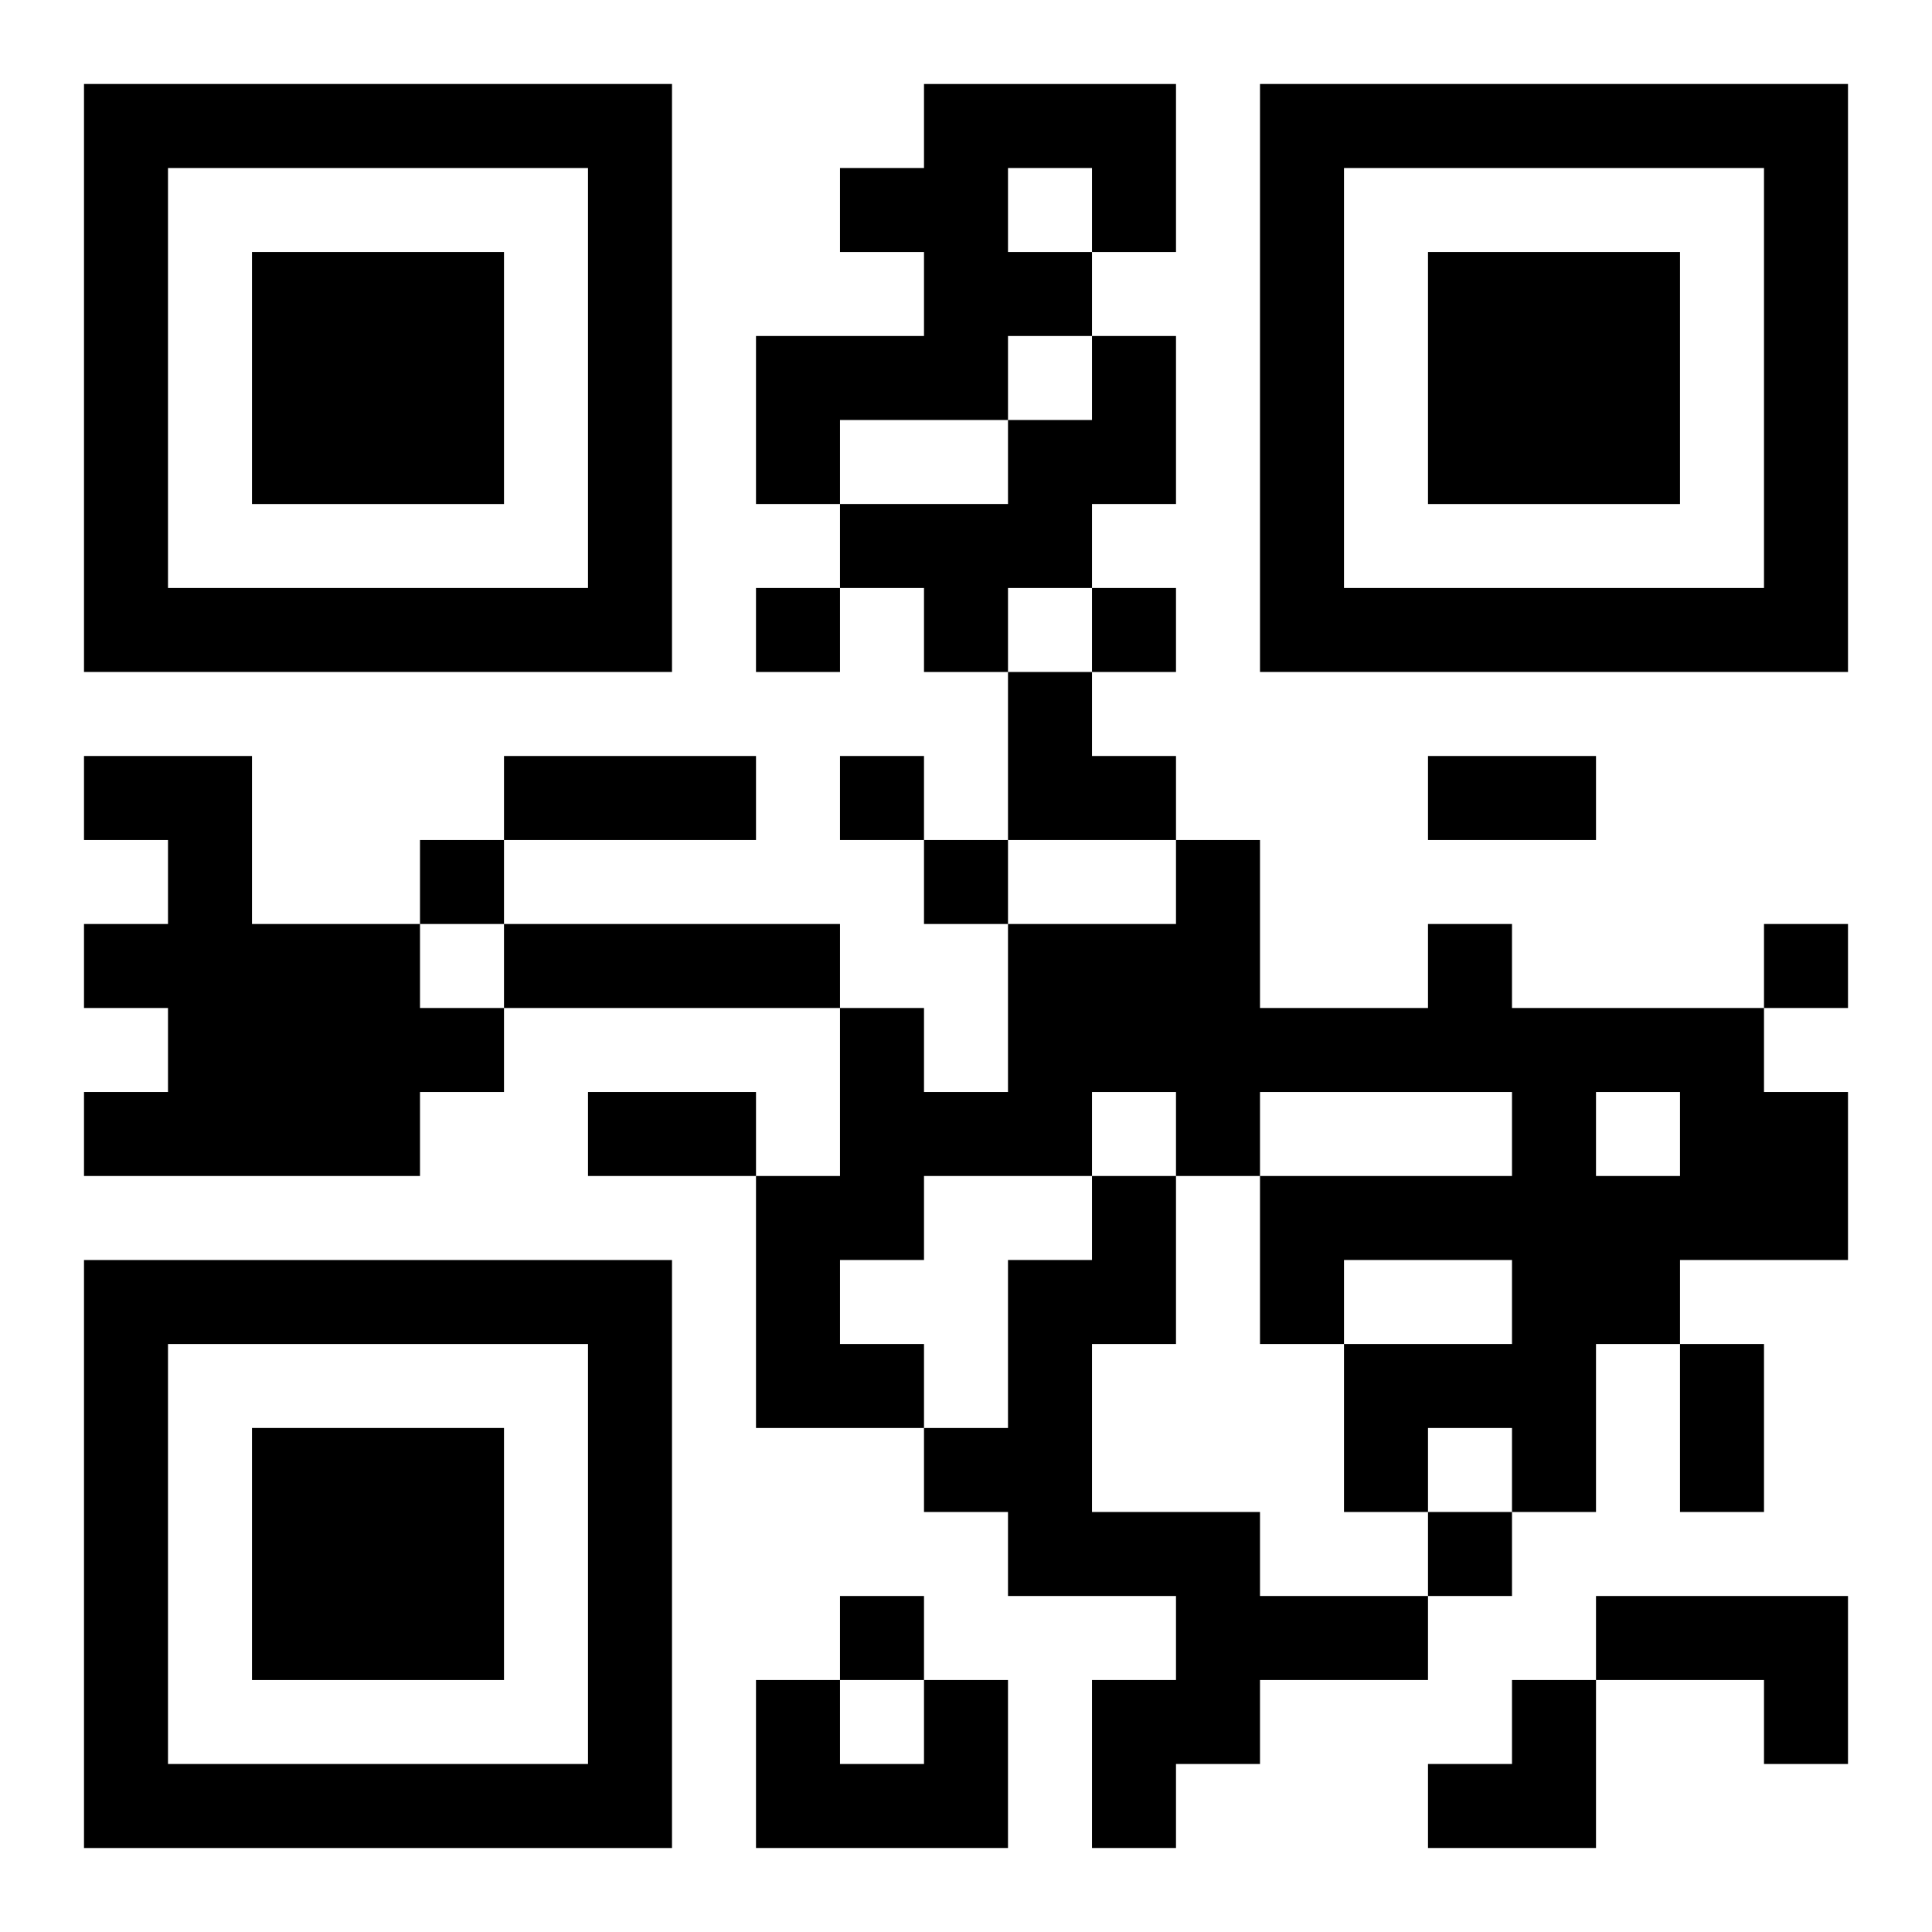
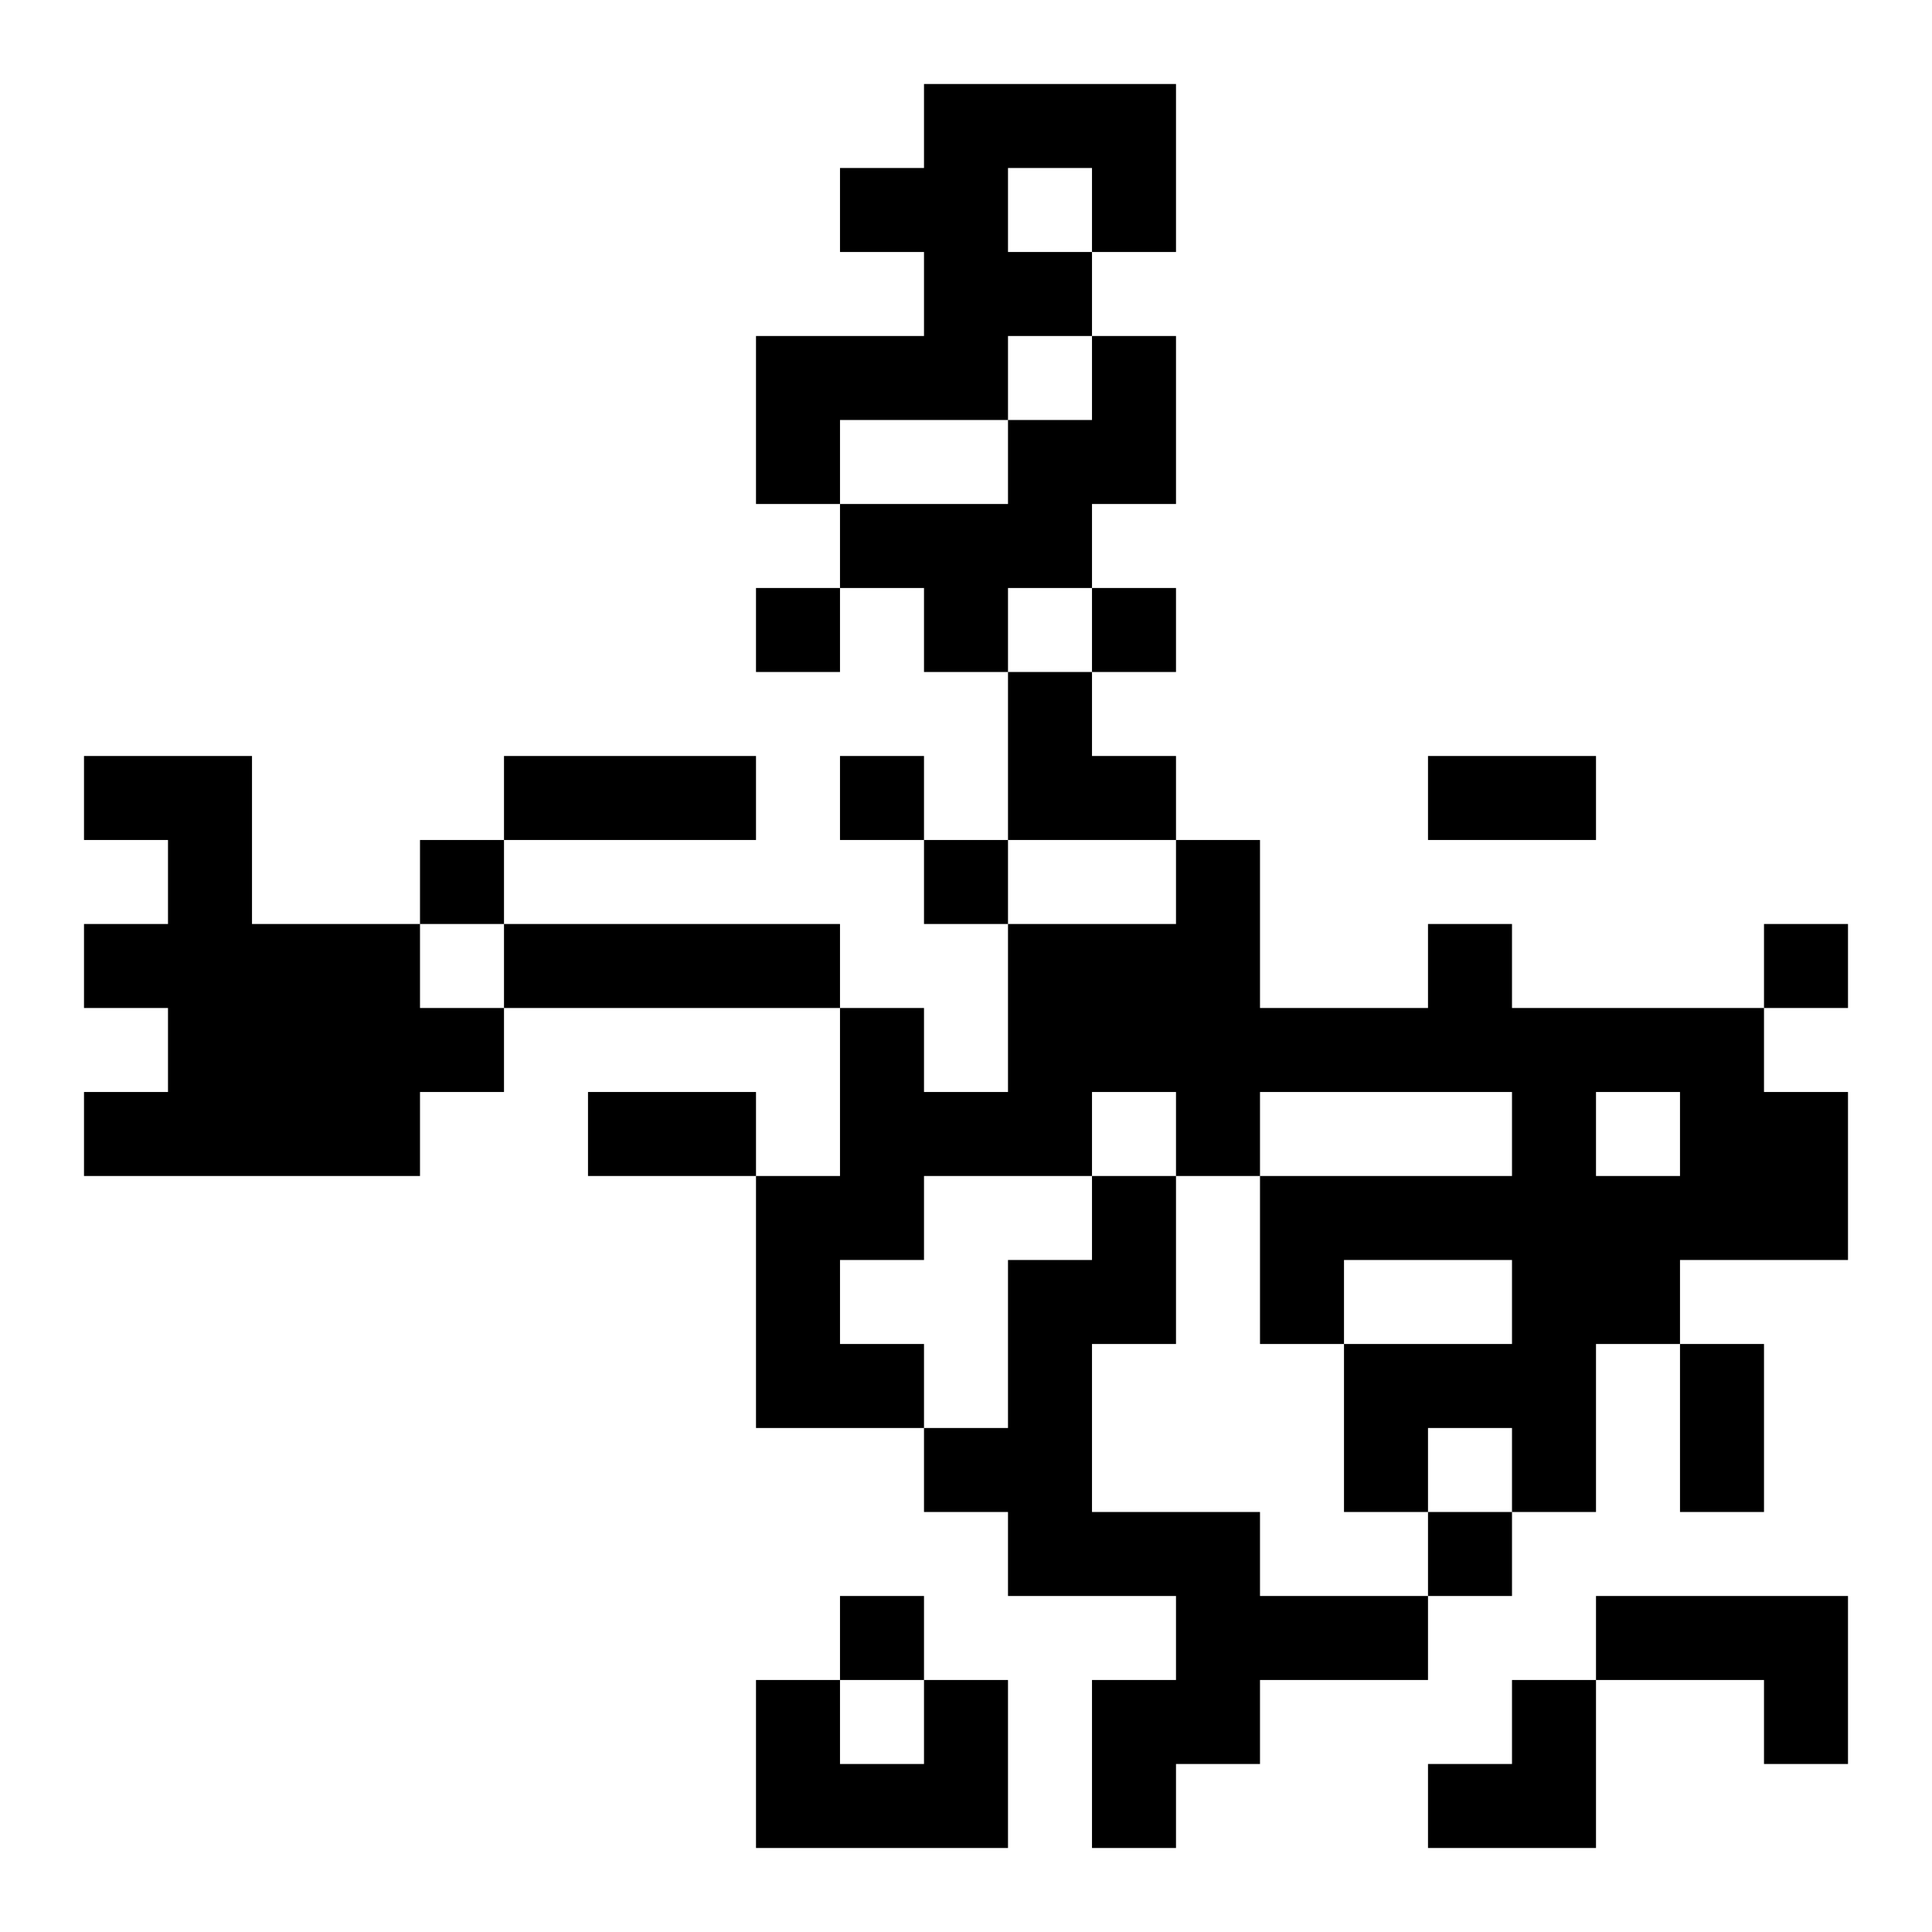
<svg xmlns="http://www.w3.org/2000/svg" xmlns:xlink="http://www.w3.org/1999/xlink" width="250" height="250" baseProfile="full" version="1.1" viewBox="-1 -1 23 23">
  <symbol id="a">
-     <path d="m0 7v7h7v-7h-7zm1 1h5v5h-5v-5zm1 1v3h3v-3h-3z" />
-   </symbol>
+     </symbol>
  <use y="-7" xlink:href="#a" />
  <use y="7" xlink:href="#a" />
  <use x="14" y="-7" xlink:href="#a" />
  <path d="m10 0h3v2h-1v1h-1v1h-2v1h-1v-2h2v-1h-1v-1h1v-1m1 1v1h1v-1h-1m1 2h1v2h-1v1h-1v1h-1v-1h-1v-1h2v-1h1v-1m-12 5h2v2h2v1h1v1h-1v1h-4v-1h1v-1h-1v-1h1v-1h-1v-1m5 2h4v1h-4v-1m11 0h1v1h3v1h1v2h-2v1h-1v2h-1v-1h-1v1h-1v-2h2v-1h-2v1h-1v-2h3v-1h-3v1h-1v-1h-1v1h-2v1h-1v1h1v1h-2v-3h1v-2h1v1h1v-2h2v-1h1v2h2v-1m2 2v1h1v-1h-1m-6 1h1v2h-1v2h2v1h2v1h-2v1h-1v1h-1v-2h1v-1h-2v-1h-1v-1h1v-2h1v-1m6 5h3v2h-1v-1h-2v-1m-8 1h1v2h-3v-2h1v1h1v-1m-2-13v1h1v-1h-1m4 0v1h1v-1h-1m-3 2v1h1v-1h-1m-5 1v1h1v-1h-1m6 0v1h1v-1h-1m10 1v1h1v-1h-1m-4 7v1h1v-1h-1m-7 1v1h1v-1h-1m-4-10h3v1h-3v-1m11 0h2v1h-2v-1m-10 4h2v1h-2v-1m13 3h1v2h-1v-2m-8-8h1v1h1v1h-2zm5 12m1 0h1v2h-2v-1h1z" />
</svg>